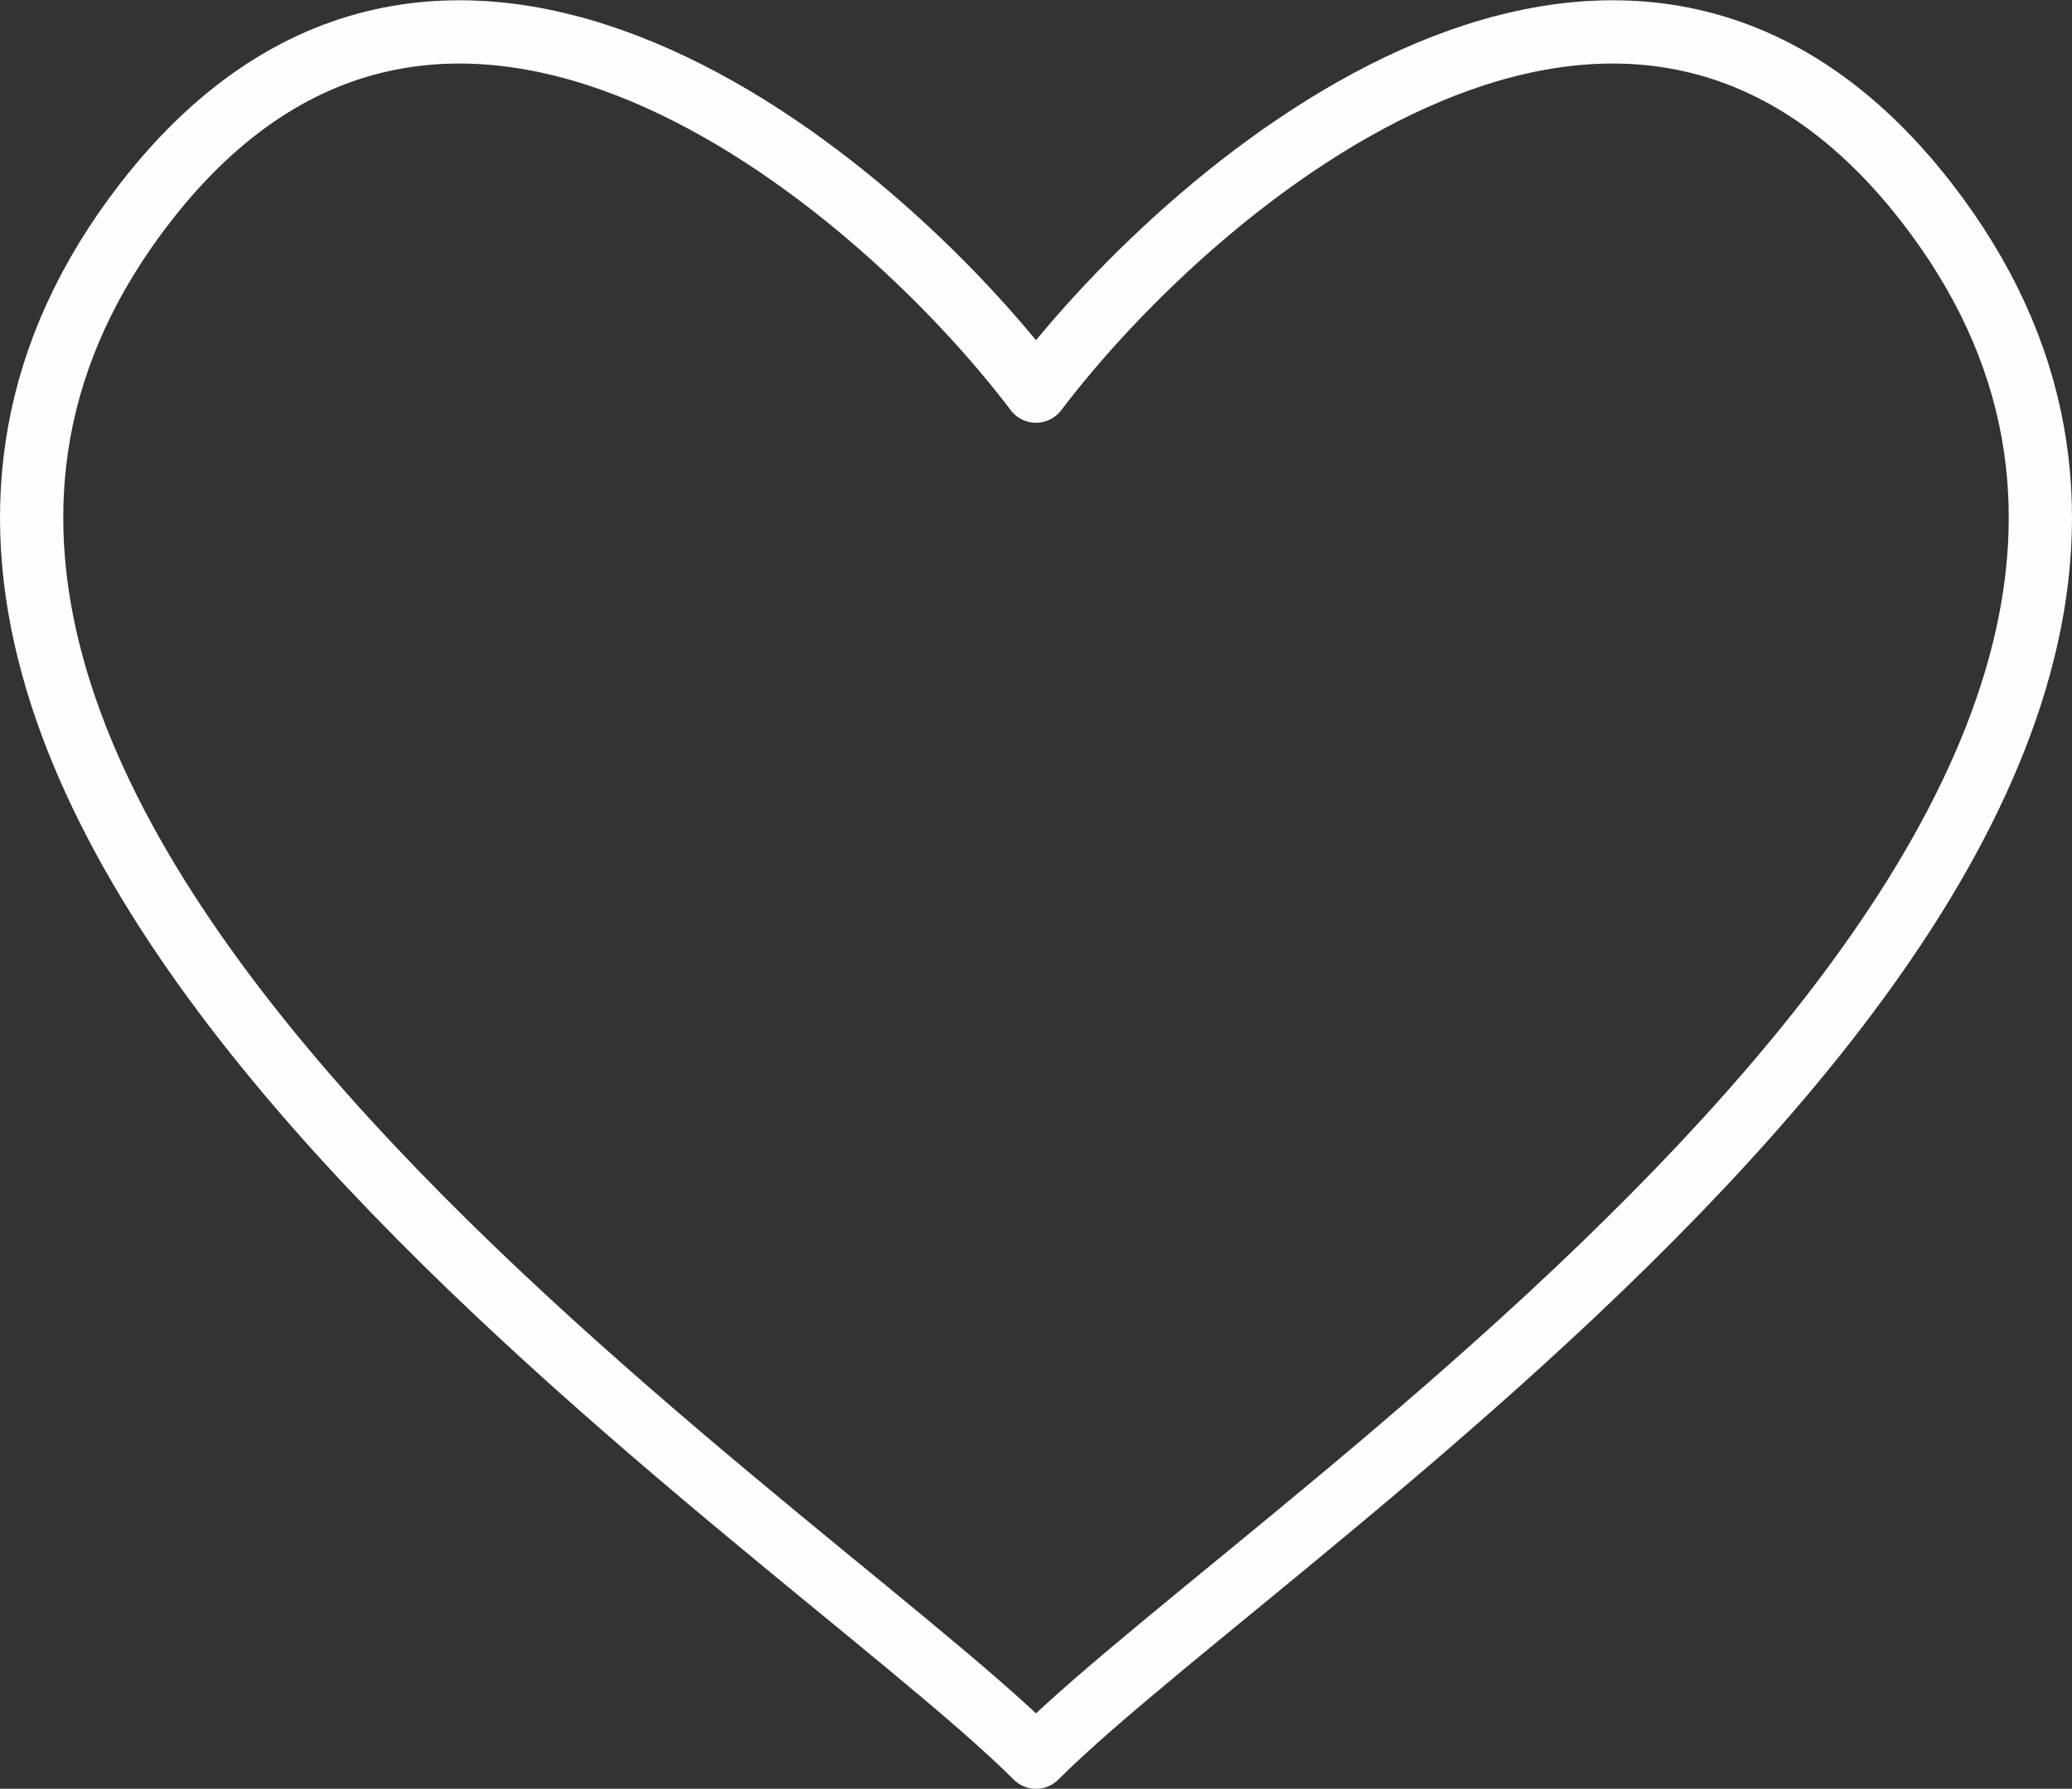
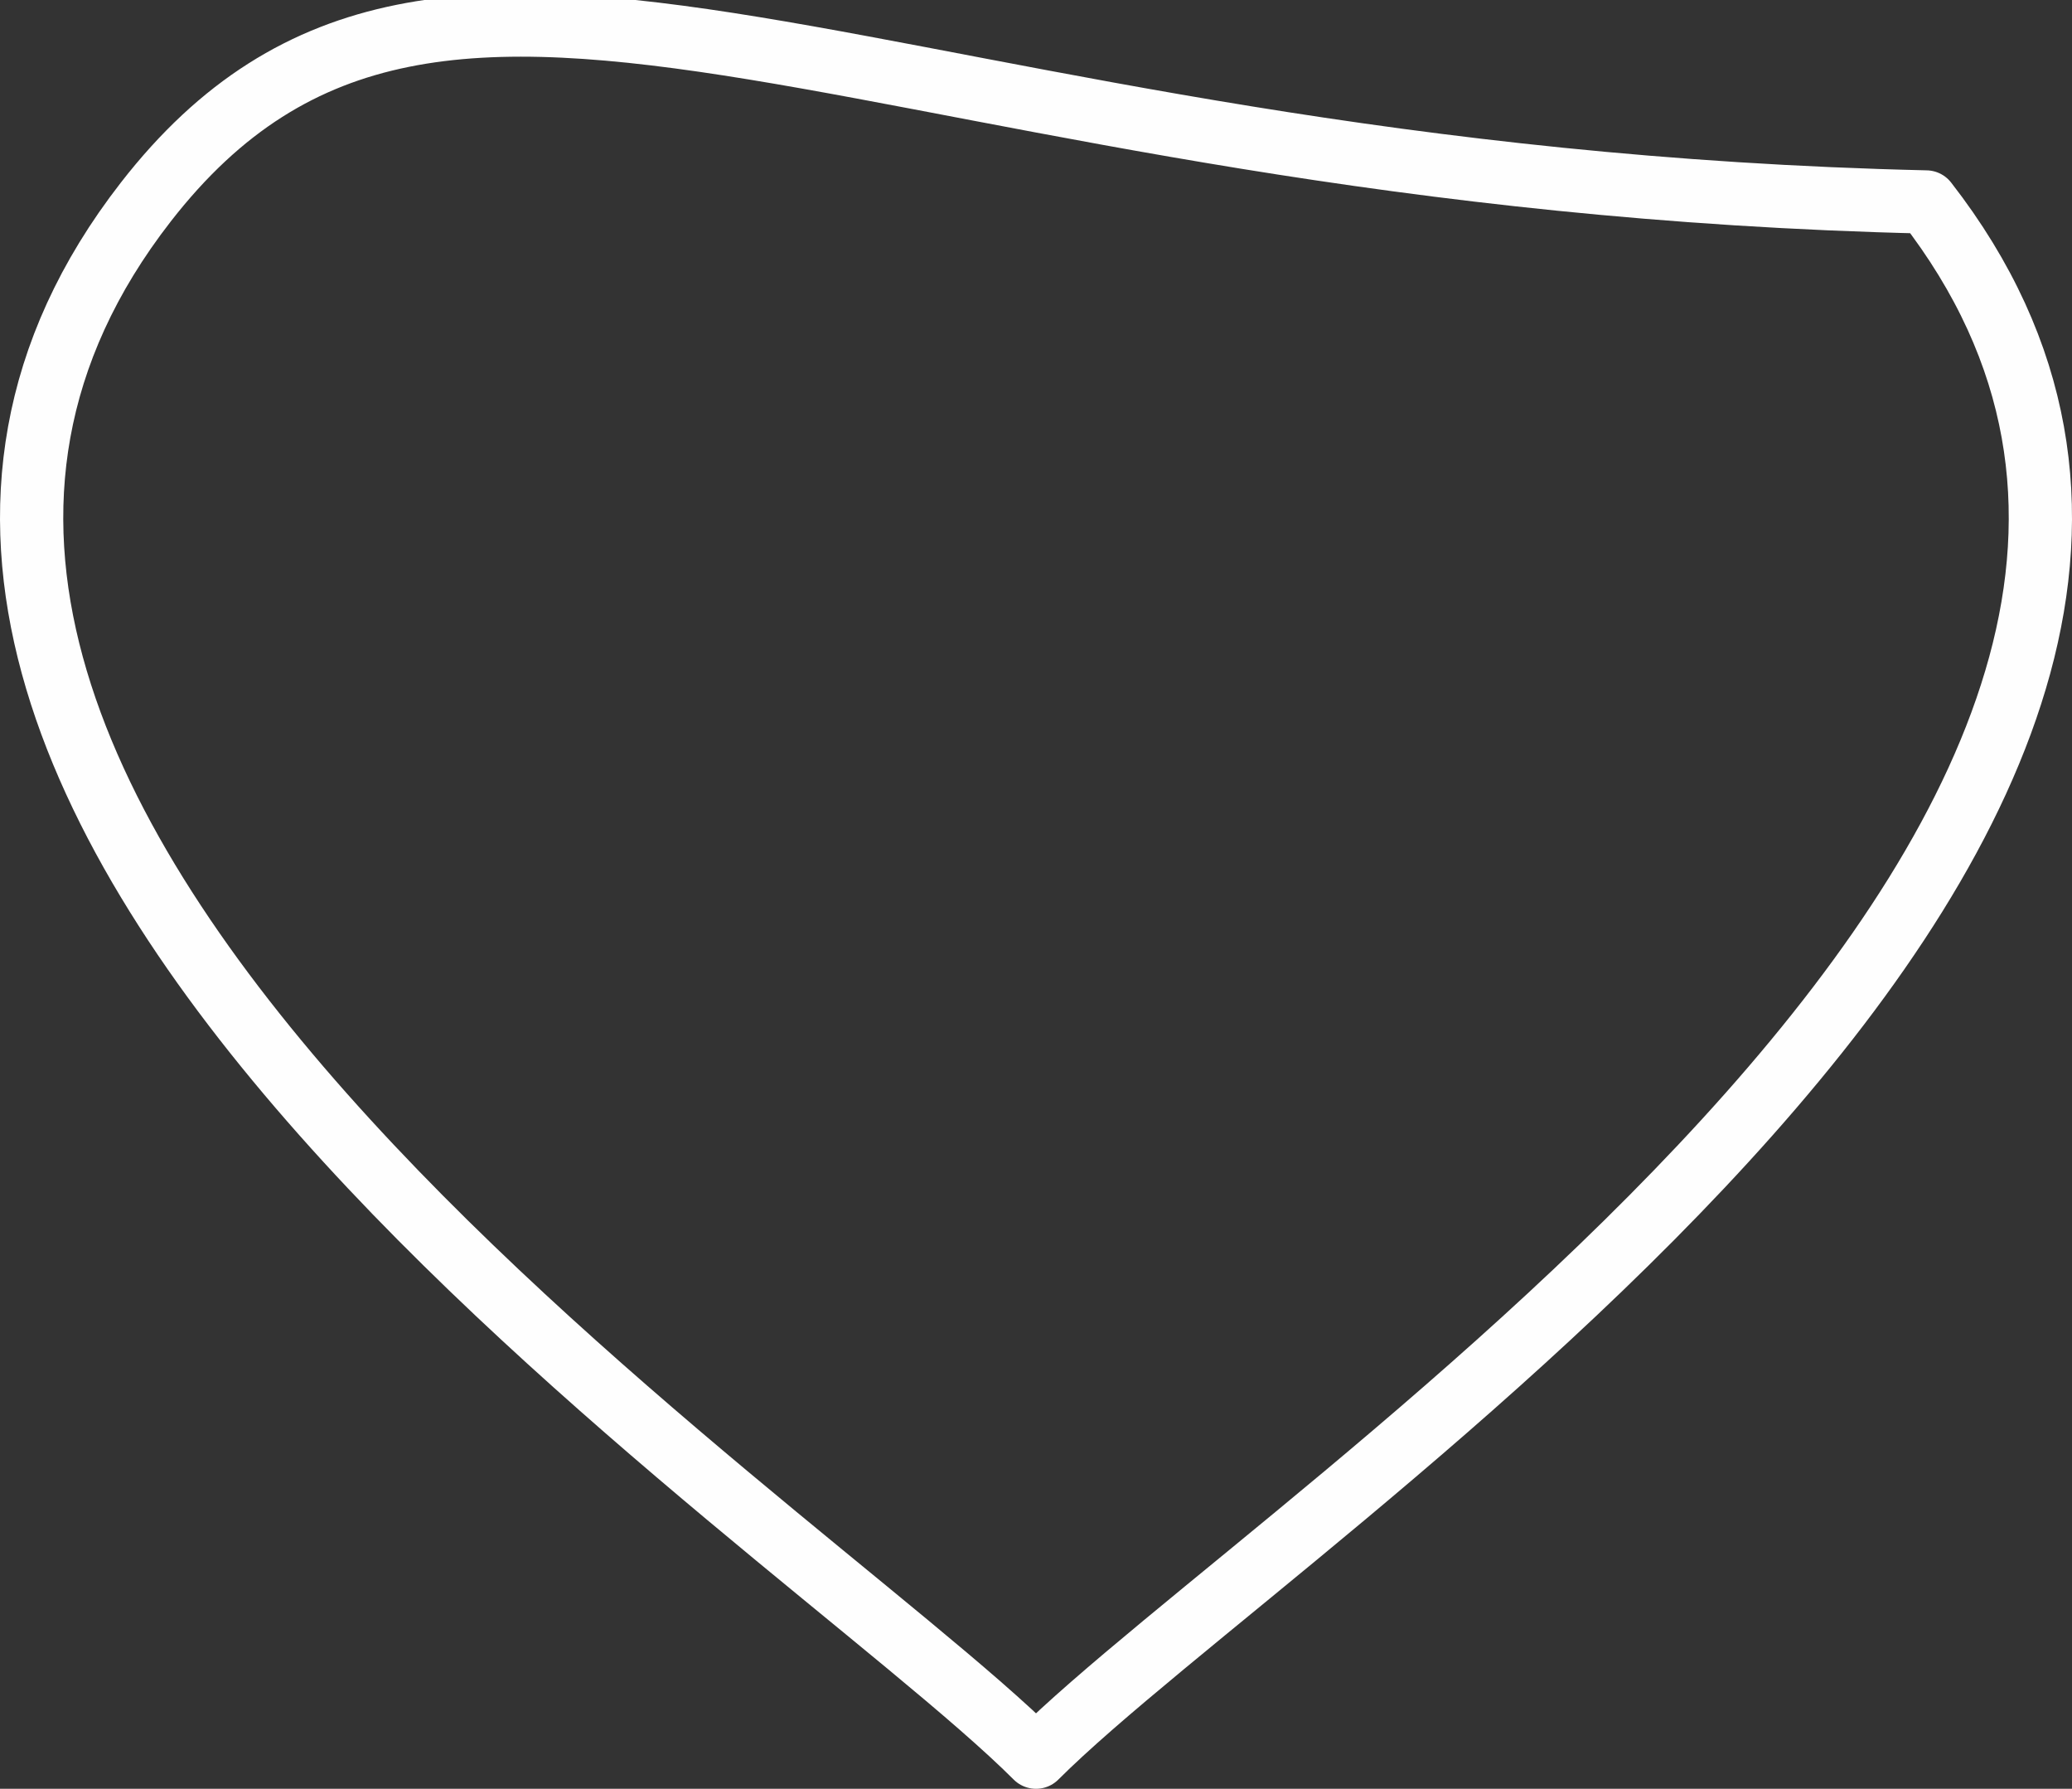
<svg xmlns="http://www.w3.org/2000/svg" width="103.787px" height="89.579px" viewBox="0 0 103.787 89.579" version="1.1">
  <rect x="0" y="0" width="103.787" height="89.579" fill="#333333" stroke="none" />
  <title>icon-qualityoflife</title>
  <g id="CLQ-Website" stroke="none" stroke-width="1" fill="none" fill-rule="evenodd" stroke-linecap="round" stroke-linejoin="round">
    <g id="Colquitt-–-Physician-Opportunities" transform="translate(-525.416, -2097.402)" stroke="#FEFEFE" stroke-width="3.168">
      <g id="the-colquitt-difference" transform="translate(0, 1554)">
        <g id="quality-of-life" transform="translate(452, 545)">
          <g id="icon-qualityoflife" transform="translate(75, -0)">
-             <path d="M50.31,86.397 C62.597,74.11 118.422,38.761 94.898,8.516 C79.875,-10.799 58.416,7.307 50.31,17.989 C42.204,7.307 20.745,-10.799 5.722,8.516 C-17.802,38.761 38.023,74.11 50.31,86.397 Z" id="Stroke-1" />
+             <path d="M50.31,86.397 C62.597,74.11 118.422,38.761 94.898,8.516 C42.204,7.307 20.745,-10.799 5.722,8.516 C-17.802,38.761 38.023,74.11 50.31,86.397 Z" id="Stroke-1" />
          </g>
        </g>
      </g>
    </g>
  </g>
</svg>